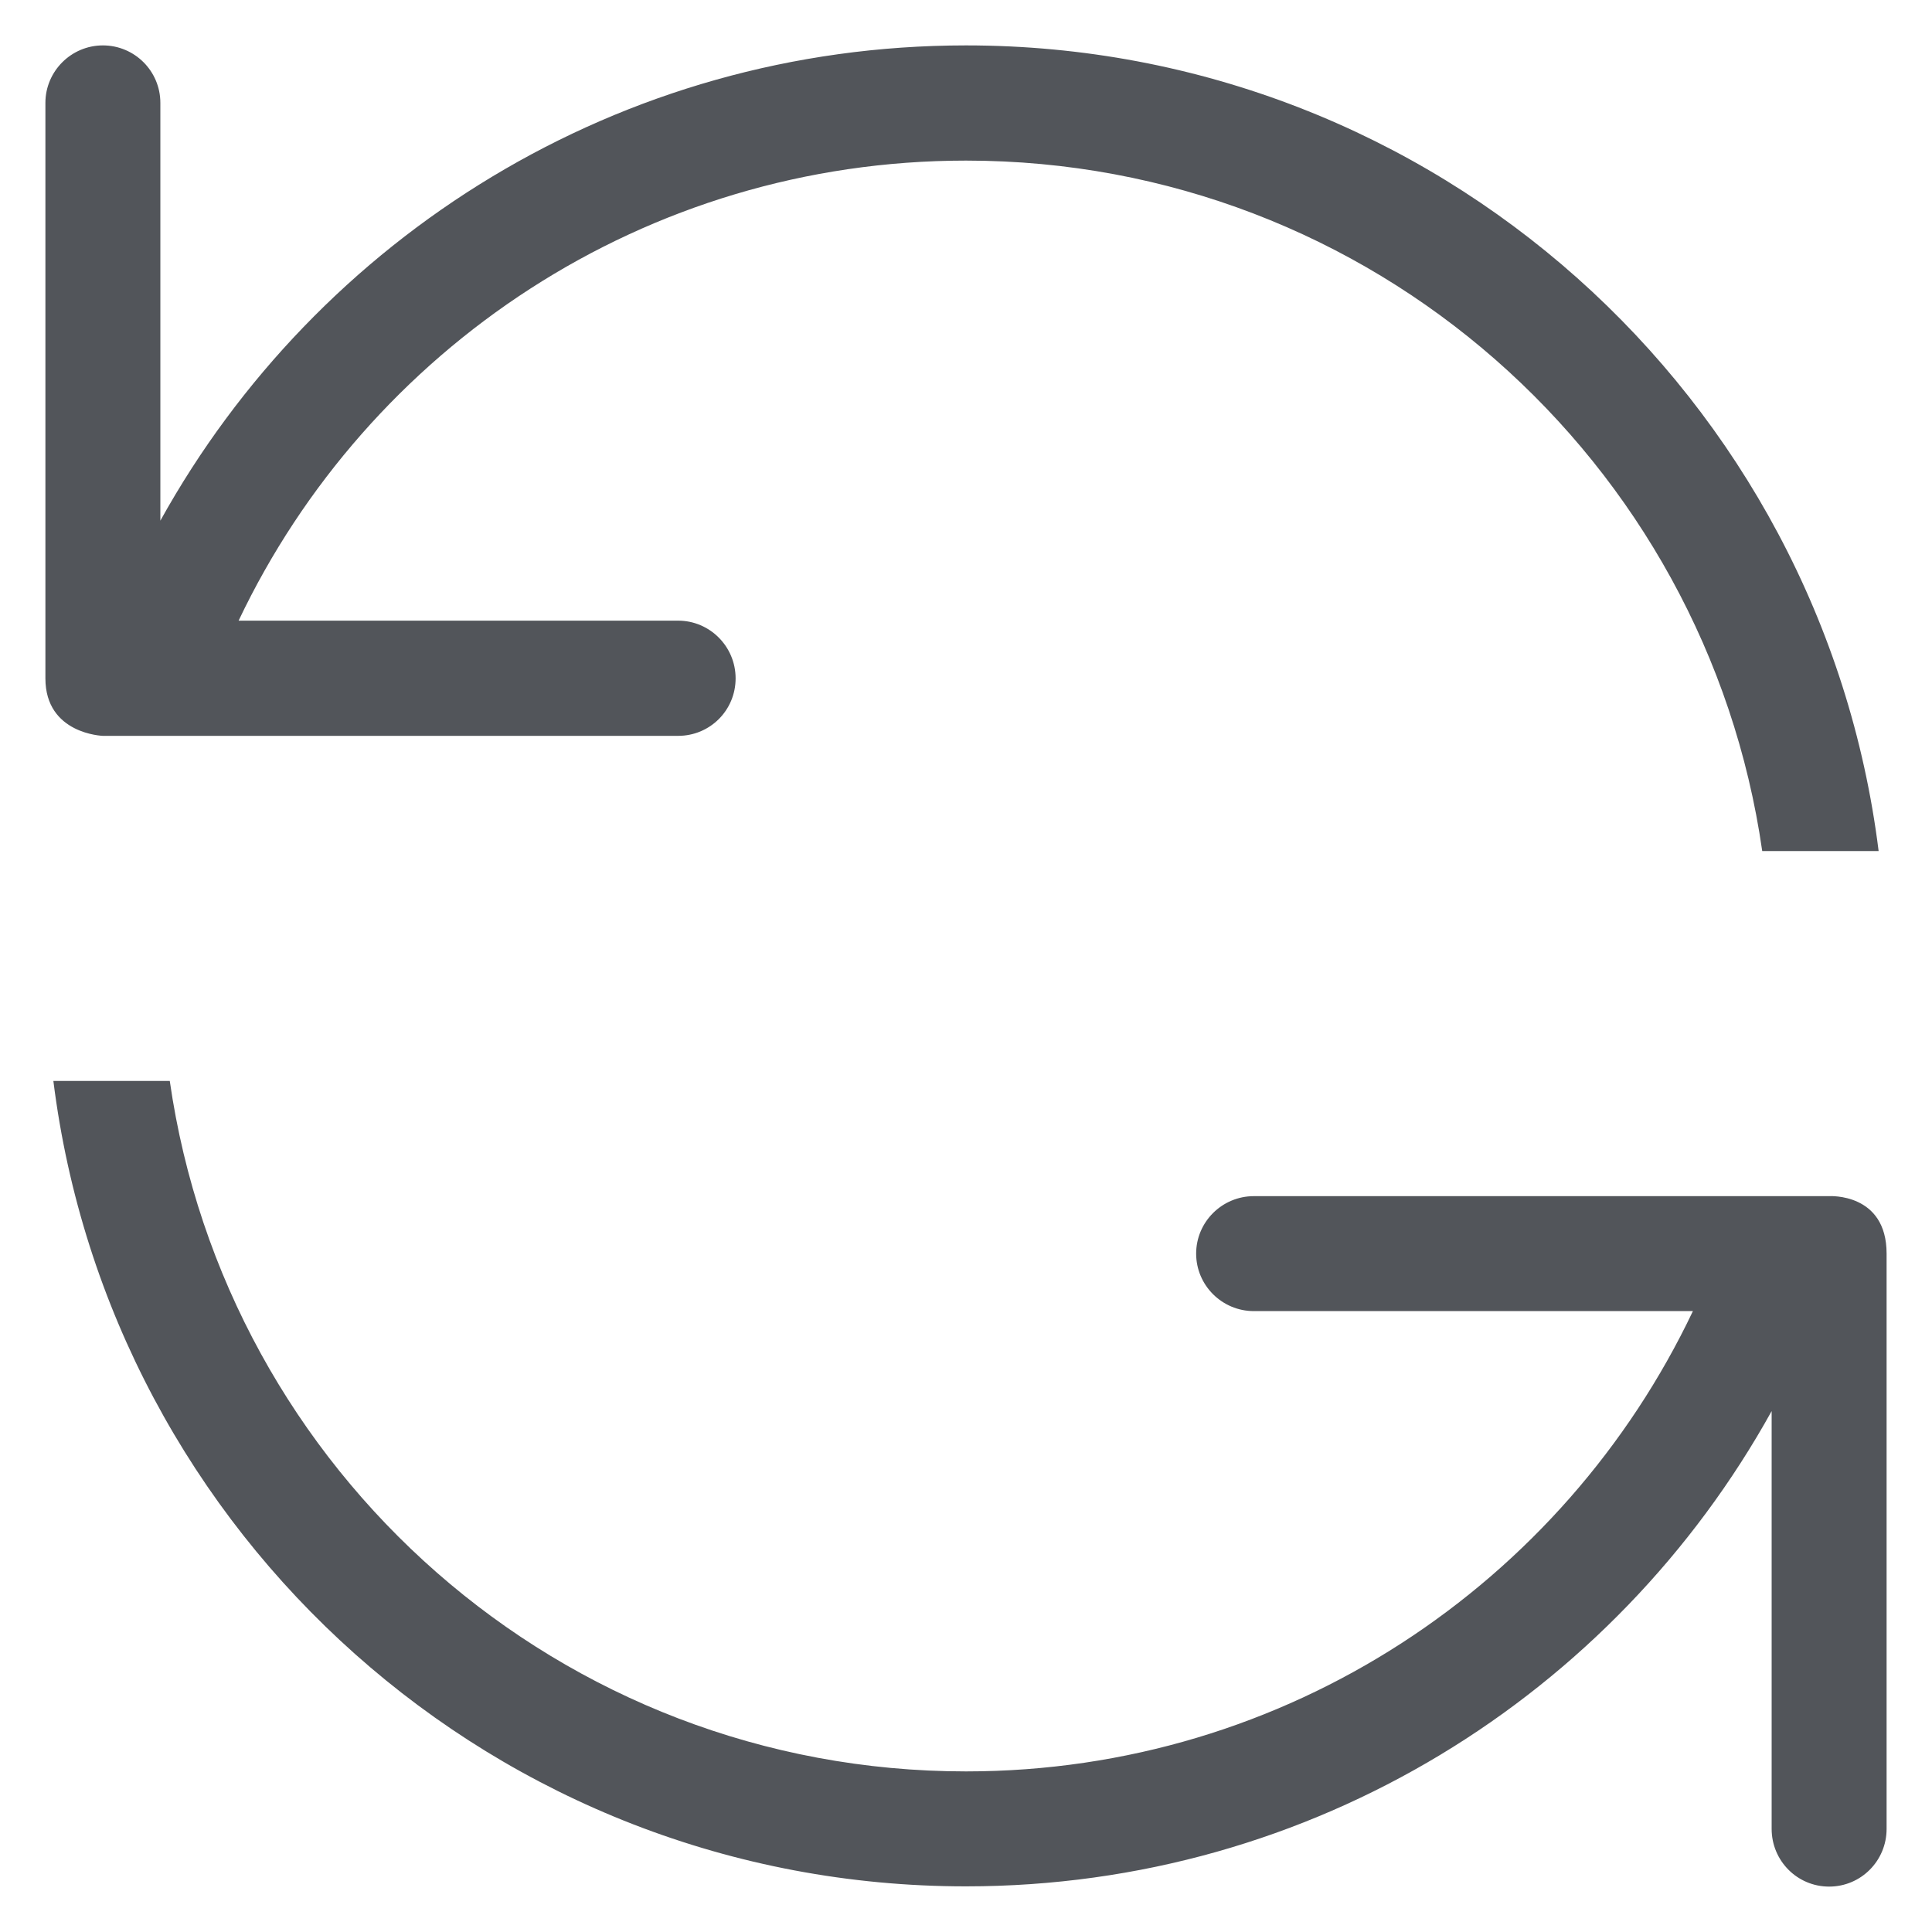
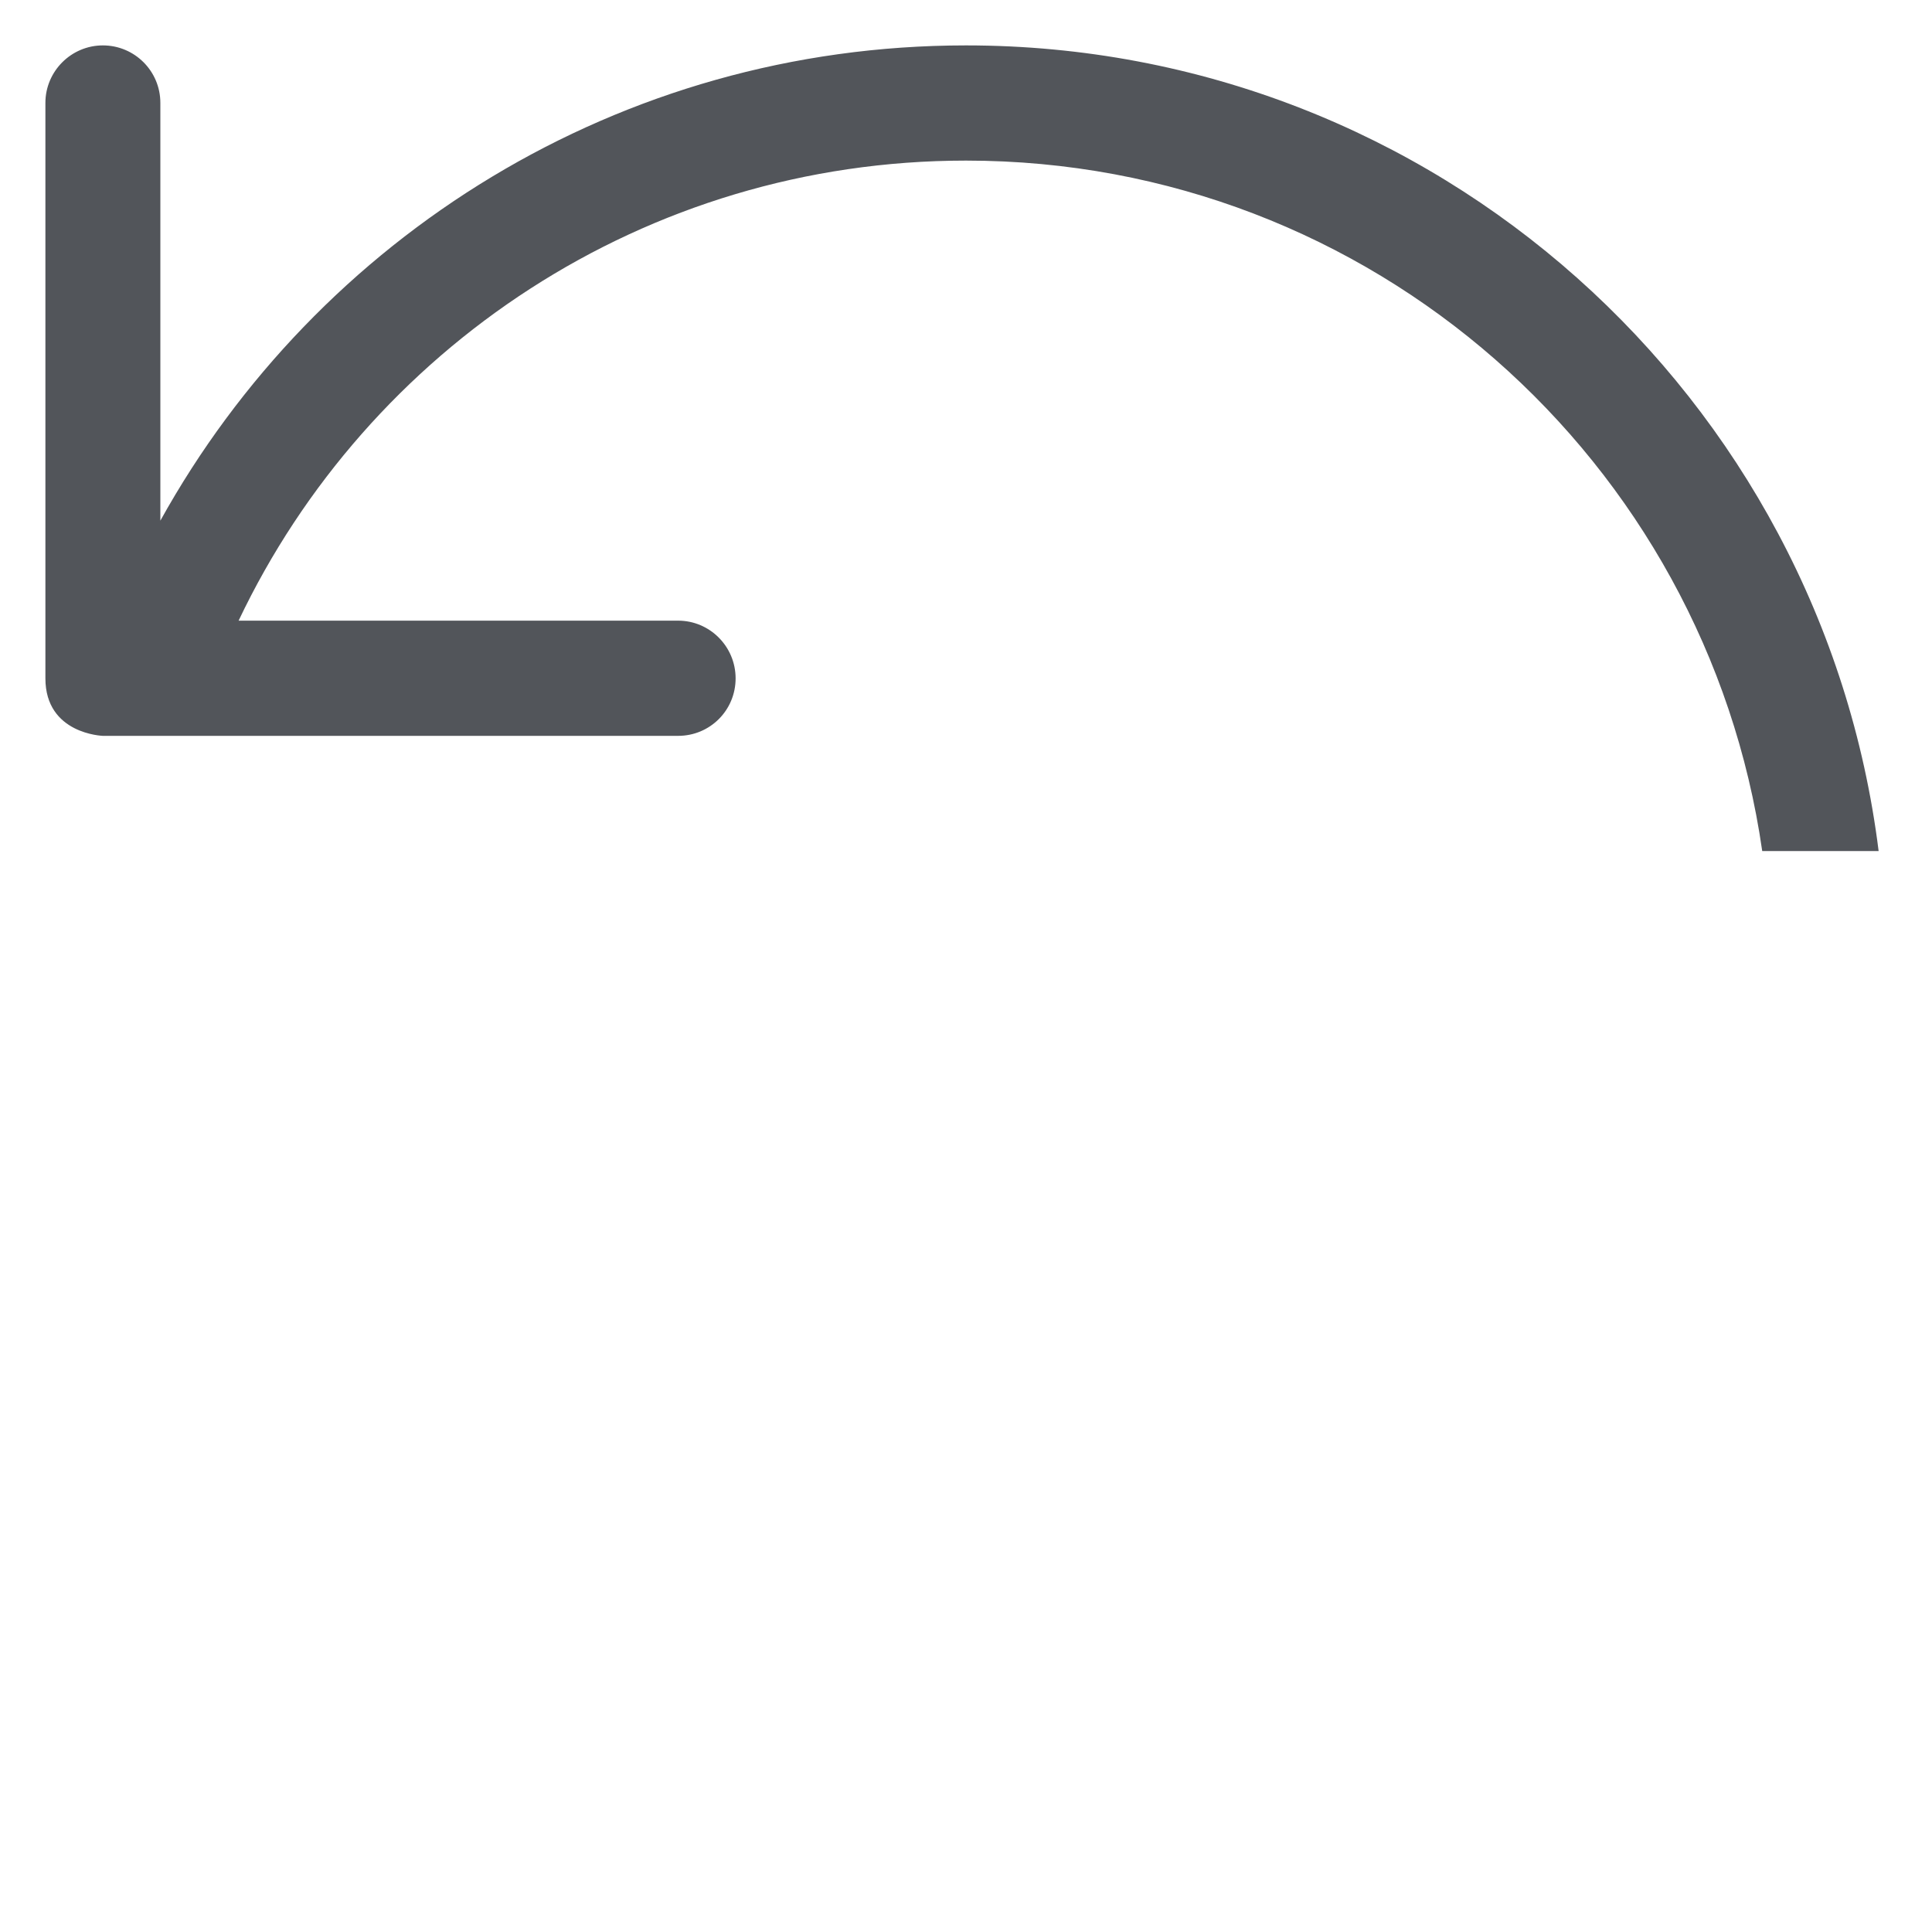
<svg xmlns="http://www.w3.org/2000/svg" version="1.1" id="Layer_1" x="0px" y="0px" viewBox="0 0 800 800" style="enable-background:new 0 0 800 800;" xml:space="preserve">
  <style type="text/css">
	.st0{display:none;}
	.st1{display:inline;fill:#52555A;}
	.st2{display:inline;fill:#525558;}
	.st3{fill:#52555A;}
</style>
  <g class="st0">
    <path class="st1" d="M85.2,335.2c0,42.4,16.3,76.9,36.3,76.9V258.3C101.5,258.3,85.2,292.7,85.2,335.2z" />
-     <path class="st1" d="M678.4,258.3v153.8c20.1,0,36.4-34.5,36.4-76.9C714.8,292.7,698.5,258.3,678.4,258.3z" />
    <path class="st1" d="M660.5,265.1c0-135.8-110.5-246.2-246.3-246.2h-28.7c-135.8,0-246.2,110.5-246.2,246.2v171.6   c0,31.4,25.5,56.9,56.9,56.9c31.3,0,56.9-25.5,56.9-56.9V298c0-32-26.6-58.2-58.7-56.9c18.1-89.8,100.9-156.1,197.6-156.1h18.6   c96.8,0,179.6,66.3,197.6,156.2c-33.3-2.8-61.1,24-61.1,56.7v138.6c0,12.8,4.2,24.9,12,34.9c-26.1,34.6-62.8,58.8-104.6,68.9   c-8.8-12.3-22.8-19.8-38.1-19.8h-81.6c-25.9,0-47,21.1-47,47s21,47,47,47h81.6c17.1,0,32.6-9.3,40.9-24   c59.3-12,112.4-47.1,146.8-97c31.4,0,56.8-25.6,56.8-56.9V298c0-0.9-0.1-1.7-0.2-3V265.1z" />
    <path class="st1" d="M370.2,719.3c24,0,47.1-7.2,66.7-20.9c3.9-2.8,4.8-8.2,2.1-12.1c-2.7-3.9-8.1-4.9-12.1-2.1   c-16.7,11.6-36.3,17.8-56.7,17.8c-20.7,0-40.6-6.3-57.4-18.3c-3.9-2.8-9.3-1.8-12.1,2c-2.7,3.9-1.8,9.3,2,12.1   C322.5,711.9,345.9,719.3,370.2,719.3z" />
-     <path class="st1" d="M466.4,723.8c-25.7,25.9-60,40.1-96.5,40.1c-35.9,0-69.7-13.9-95.4-38.9c-3.4-3.4-8.9-3.3-12.2,0.1   c-3.3,3.4-3.3,8.9,0.2,12.2c28.9,28.3,67.1,43.9,107.5,43.9c41.1,0,79.8-16.1,108.8-45.2c3.4-3.3,3.4-8.8,0-12.2   C475.2,720.4,469.7,720.4,466.4,723.8z" />
  </g>
  <g class="st0">
-     <path class="st2" d="M18.8,18.8v762.4h762.4V18.8H18.8z M755.2,755.1H44.9V44.9h710.4V755.1z" />
-     <polygon class="st2" points="338.7,499.3 225.1,499.3 225.1,418.7 330.8,418.7 330.8,364.6 225.1,364.6 225.1,296 338.7,296    338.7,241.7 158.9,241.7 158.9,554 338.7,554  " />
+     <path class="st2" d="M18.8,18.8v762.4h762.4H18.8z M755.2,755.1H44.9V44.9h710.4V755.1z" />
    <path class="st2" d="M418.3,527.5c22.1,20.6,53.4,30.8,93.4,30.8c26.7,0,49.7-4.6,69.2-13.9c19.4-9.3,34.3-22.6,44.7-39.9   c10.2-17.4,15.4-37.7,15.4-60.7v-202h-65.9v190.6c0,24.2-4.9,41.9-14.6,53.2c-9.8,11.4-25.5,17.1-47.1,17.1   c-22.4,0-38.3-5.6-48-16.9c-9.6-11.3-14.5-28.8-14.5-52.9v-191h-66V443C384.9,478.8,396,506.9,418.3,527.5z" />
  </g>
  <g class="st0">
    <path class="st1" d="M78,268.7V77.9h59.2c3.6,0.1,6.6-2.8,6.7-6.4c0.1-3.7-2.8-6.6-6.5-6.7h-0.2H71.4c-3.6,0-6.6,2.9-6.6,6.6v197.2   c-0.1,3.6,2.8,6.6,6.5,6.7C74.9,275.3,77.9,272.4,78,268.7z" />
    <path class="st1" d="M583.6,322.4c2.5-2.6,2.6-6.8,0-9.3l-92.9-92.9c-1.2-1.3-3-2-4.7-2c-3.7,0-6.6,2.9-6.6,6.6   c0,1.8,0.7,3.5,2,4.7l93,92.9C576.9,324.9,581.1,324.9,583.6,322.4z" />
    <path class="st1" d="M393,311.1c-3.7,0-6.6,2.9-6.6,6.6c0,1.8,0.7,3.5,2,4.7l92.9,93c2.6,2.6,6.8,2.6,9.3,0c2.6-2.6,2.6-6.8,0-9.3   l-92.9-92.9C396.5,311.8,394.8,311.1,393,311.1z" />
    <path class="st1" d="M300.1,404c-3.6,0-6.6,3-6.6,6.6c0,1.8,0.7,3.5,2,4.8l92.9,92.9c2.6,2.5,6.8,2.5,9.3,0c2.6-2.6,2.6-6.8,0-9.3   L304.8,406C303.5,404.7,301.8,404,300.1,404z" />
    <path class="st1" d="M400.1,593.1h-0.2c-3.6,0.1-6.5,3-6.4,6.7v131.4c-0.1,3.7,2.8,6.6,6.4,6.7c3.6,0,6.6-2.8,6.7-6.5V599.8   C406.6,596.1,403.8,593.2,400.1,593.1z" />
    <path class="st1" d="M531.6,593.1h-0.2c-3.6,0.1-6.5,3-6.5,6.7v131.4c-0.1,3.7,2.8,6.6,6.5,6.7c3.6,0,6.6-2.8,6.7-6.5V599.8   C538.1,596.1,535.2,593.2,531.6,593.1z" />
-     <path class="st1" d="M663,593.1h-0.2c-3.6,0.1-6.5,3-6.4,6.7v131.4c-0.1,3.7,2.8,6.6,6.4,6.7c3.7,0,6.7-2.8,6.7-6.5V599.8   C669.5,596.1,666.6,593.2,663,593.1z" />
    <path class="st1" d="M137.1,597.2c-36.1,0-65.7,29.6-65.7,65.7c0,36.2,29.6,65.7,65.7,65.7s65.7-29.5,65.7-65.7   C202.8,626.8,173.3,597.2,137.1,597.2z M137.1,702.3c-22,0-39.4-17.5-39.4-39.5c0-21.9,17.4-39.4,39.4-39.4   c21.9,0,39.5,17.5,39.5,39.4C176.6,684.8,159.1,702.3,137.1,702.3z" />
    <path class="st1" d="M137.3,630h-0.2c-18.1,0-32.9,14.8-32.9,32.9c0,3.6,2.9,6.6,6.5,6.7c3.6,0.1,6.6-2.9,6.7-6.5v-0.2   c0-11,8.8-19.7,19.7-19.7c3.6,0.1,6.6-2.8,6.7-6.4C143.9,633.1,141,630.1,137.3,630z" />
    <path class="st1" d="M715.5,544.6h-460V414.5v-0.1l247.3-247.3c7.8-7.8,17.8-11.6,27.9-11.6c10.1,0,20.1,3.8,27.9,11.6l74.3,74.3   c15.6,15.6,15.6,40.2,0,55.8L385.5,544.6h37.2l228.7-228.7c25.5-25.6,25.5-67.4,0-92.9l-74.4-74.3c-12.8-12.8-29.7-19.3-46.5-19.3   c-16.8,0-33.7,6.5-46.5,19.3L255.5,377.2V84.6c0-36.2-29.6-65.7-65.7-65.7H84.6c-36.2,0-65.8,29.5-65.8,65.7v630.9   c0,36.2,29.6,65.7,65.8,65.7h105.2c0.8,0,1.7-0.1,2.5-0.1v0.1h523.2c36.3,0,65.7-29.5,65.7-65.7V610.3   C781.2,574.1,751.7,544.6,715.5,544.6z M229.1,715.4c0,22.1-17.4,39.5-39.4,39.5H84.6c-22.1,0-39.4-17.4-39.4-39.5V84.6   c0-22.1,17.4-39.5,39.4-39.5h105.2c22,0,39.4,17.4,39.4,39.5V715.4z M754.9,715.4c0,22.1-17.4,39.5-39.5,39.5H242.2   c8.3-11,13.3-24.7,13.3-39.5V570.9h460c22.1,0,39.5,17.4,39.5,39.4V715.4z" />
  </g>
  <g>
-     <path class="st3" d="M757.4,495.3H519.2c-13.2,0-23.9,10.7-23.9,23.8c0,13.1,10.7,23.8,23.9,23.8H701   c-53.5,112.6-168,190.6-301,190.6c-168,0-306.5-124.3-329.7-285.9H22.1c23.5,188,183.5,333.5,377.9,333.5   c143.7,0,268.6-79.5,333.6-196.8v173c0,13.2,10.6,23.9,23.8,23.9s23.8-10.7,23.8-23.9V519.1C781.2,493.8,757.4,495.3,757.4,495.3z" />
    <path class="st3" d="M42.6,304.7h238.2c13.2,0,23.8-10.6,23.8-23.8c0-13.2-10.7-23.9-23.8-23.9h-182C152.3,144.4,267,66.5,400,66.5   c168,0,306.5,124.3,329.7,285.9h48.2C754.4,164.3,594.4,18.8,400,18.8c-143.7,0-268.6,79.5-333.6,196.8v-173   c0-13.2-10.7-23.8-23.8-23.8S18.8,29.5,18.8,42.6v238.3C18.8,304,42.6,304.7,42.6,304.7z" />
  </g>
</svg>